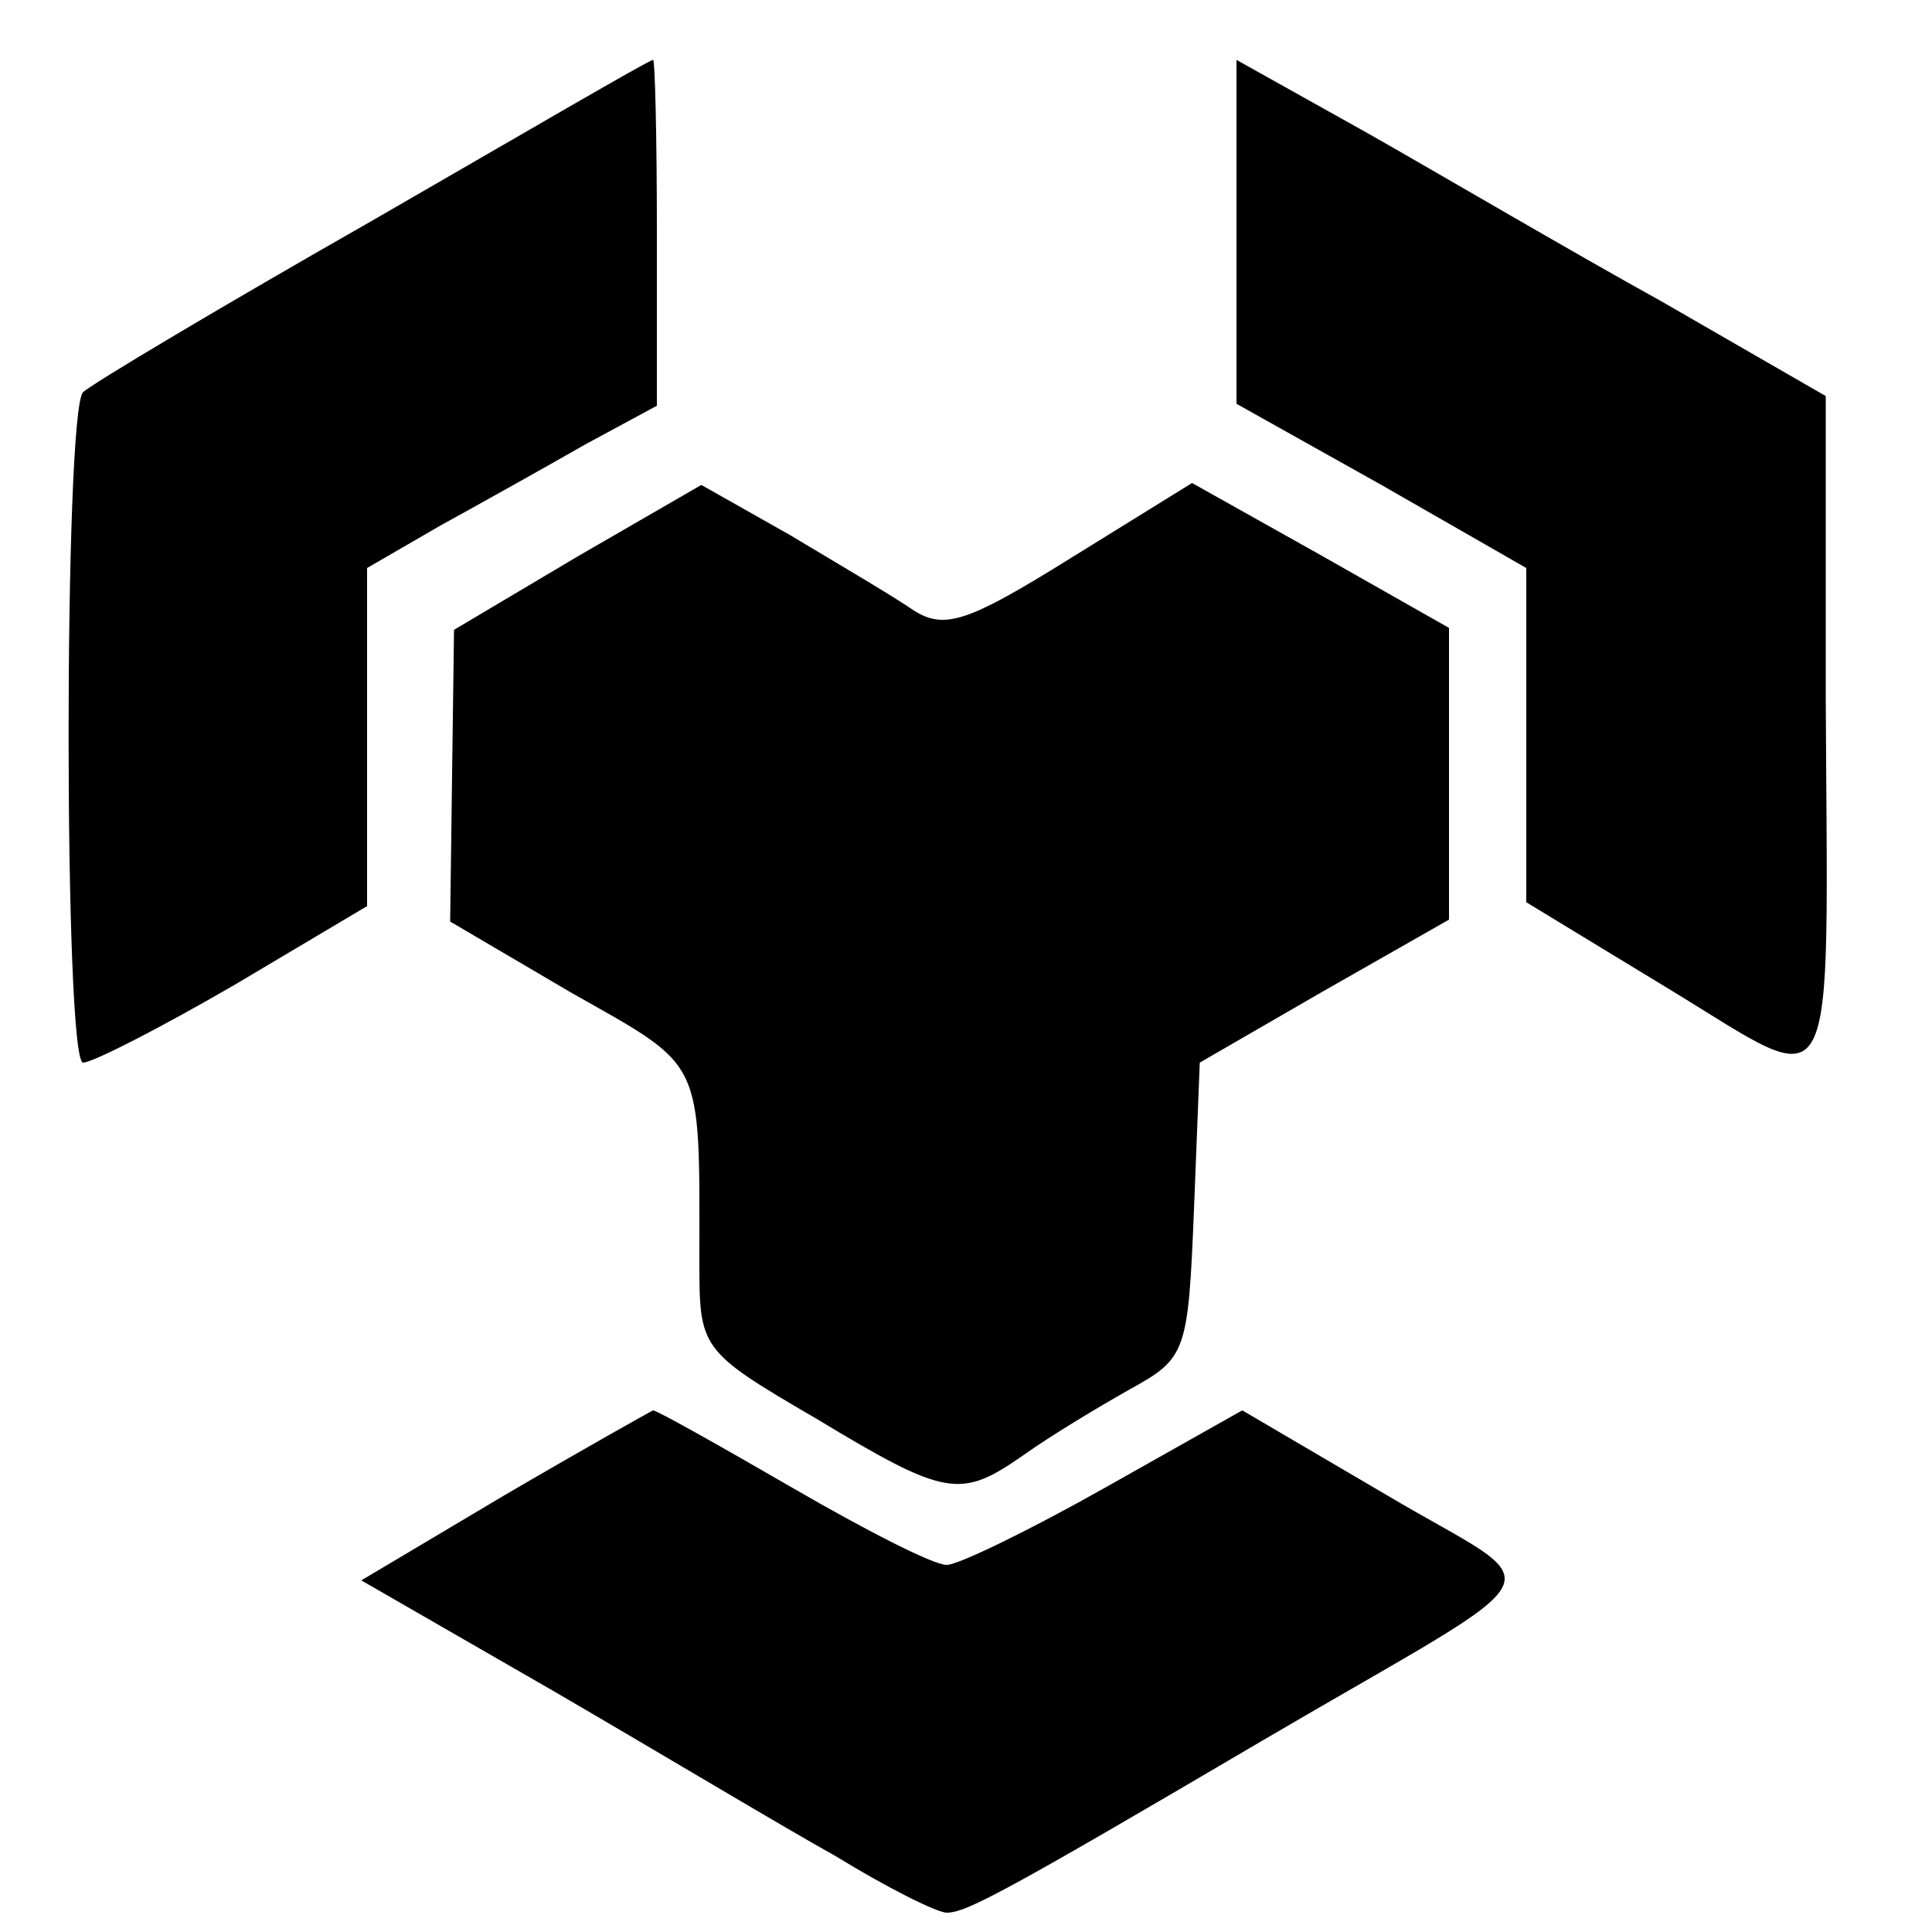
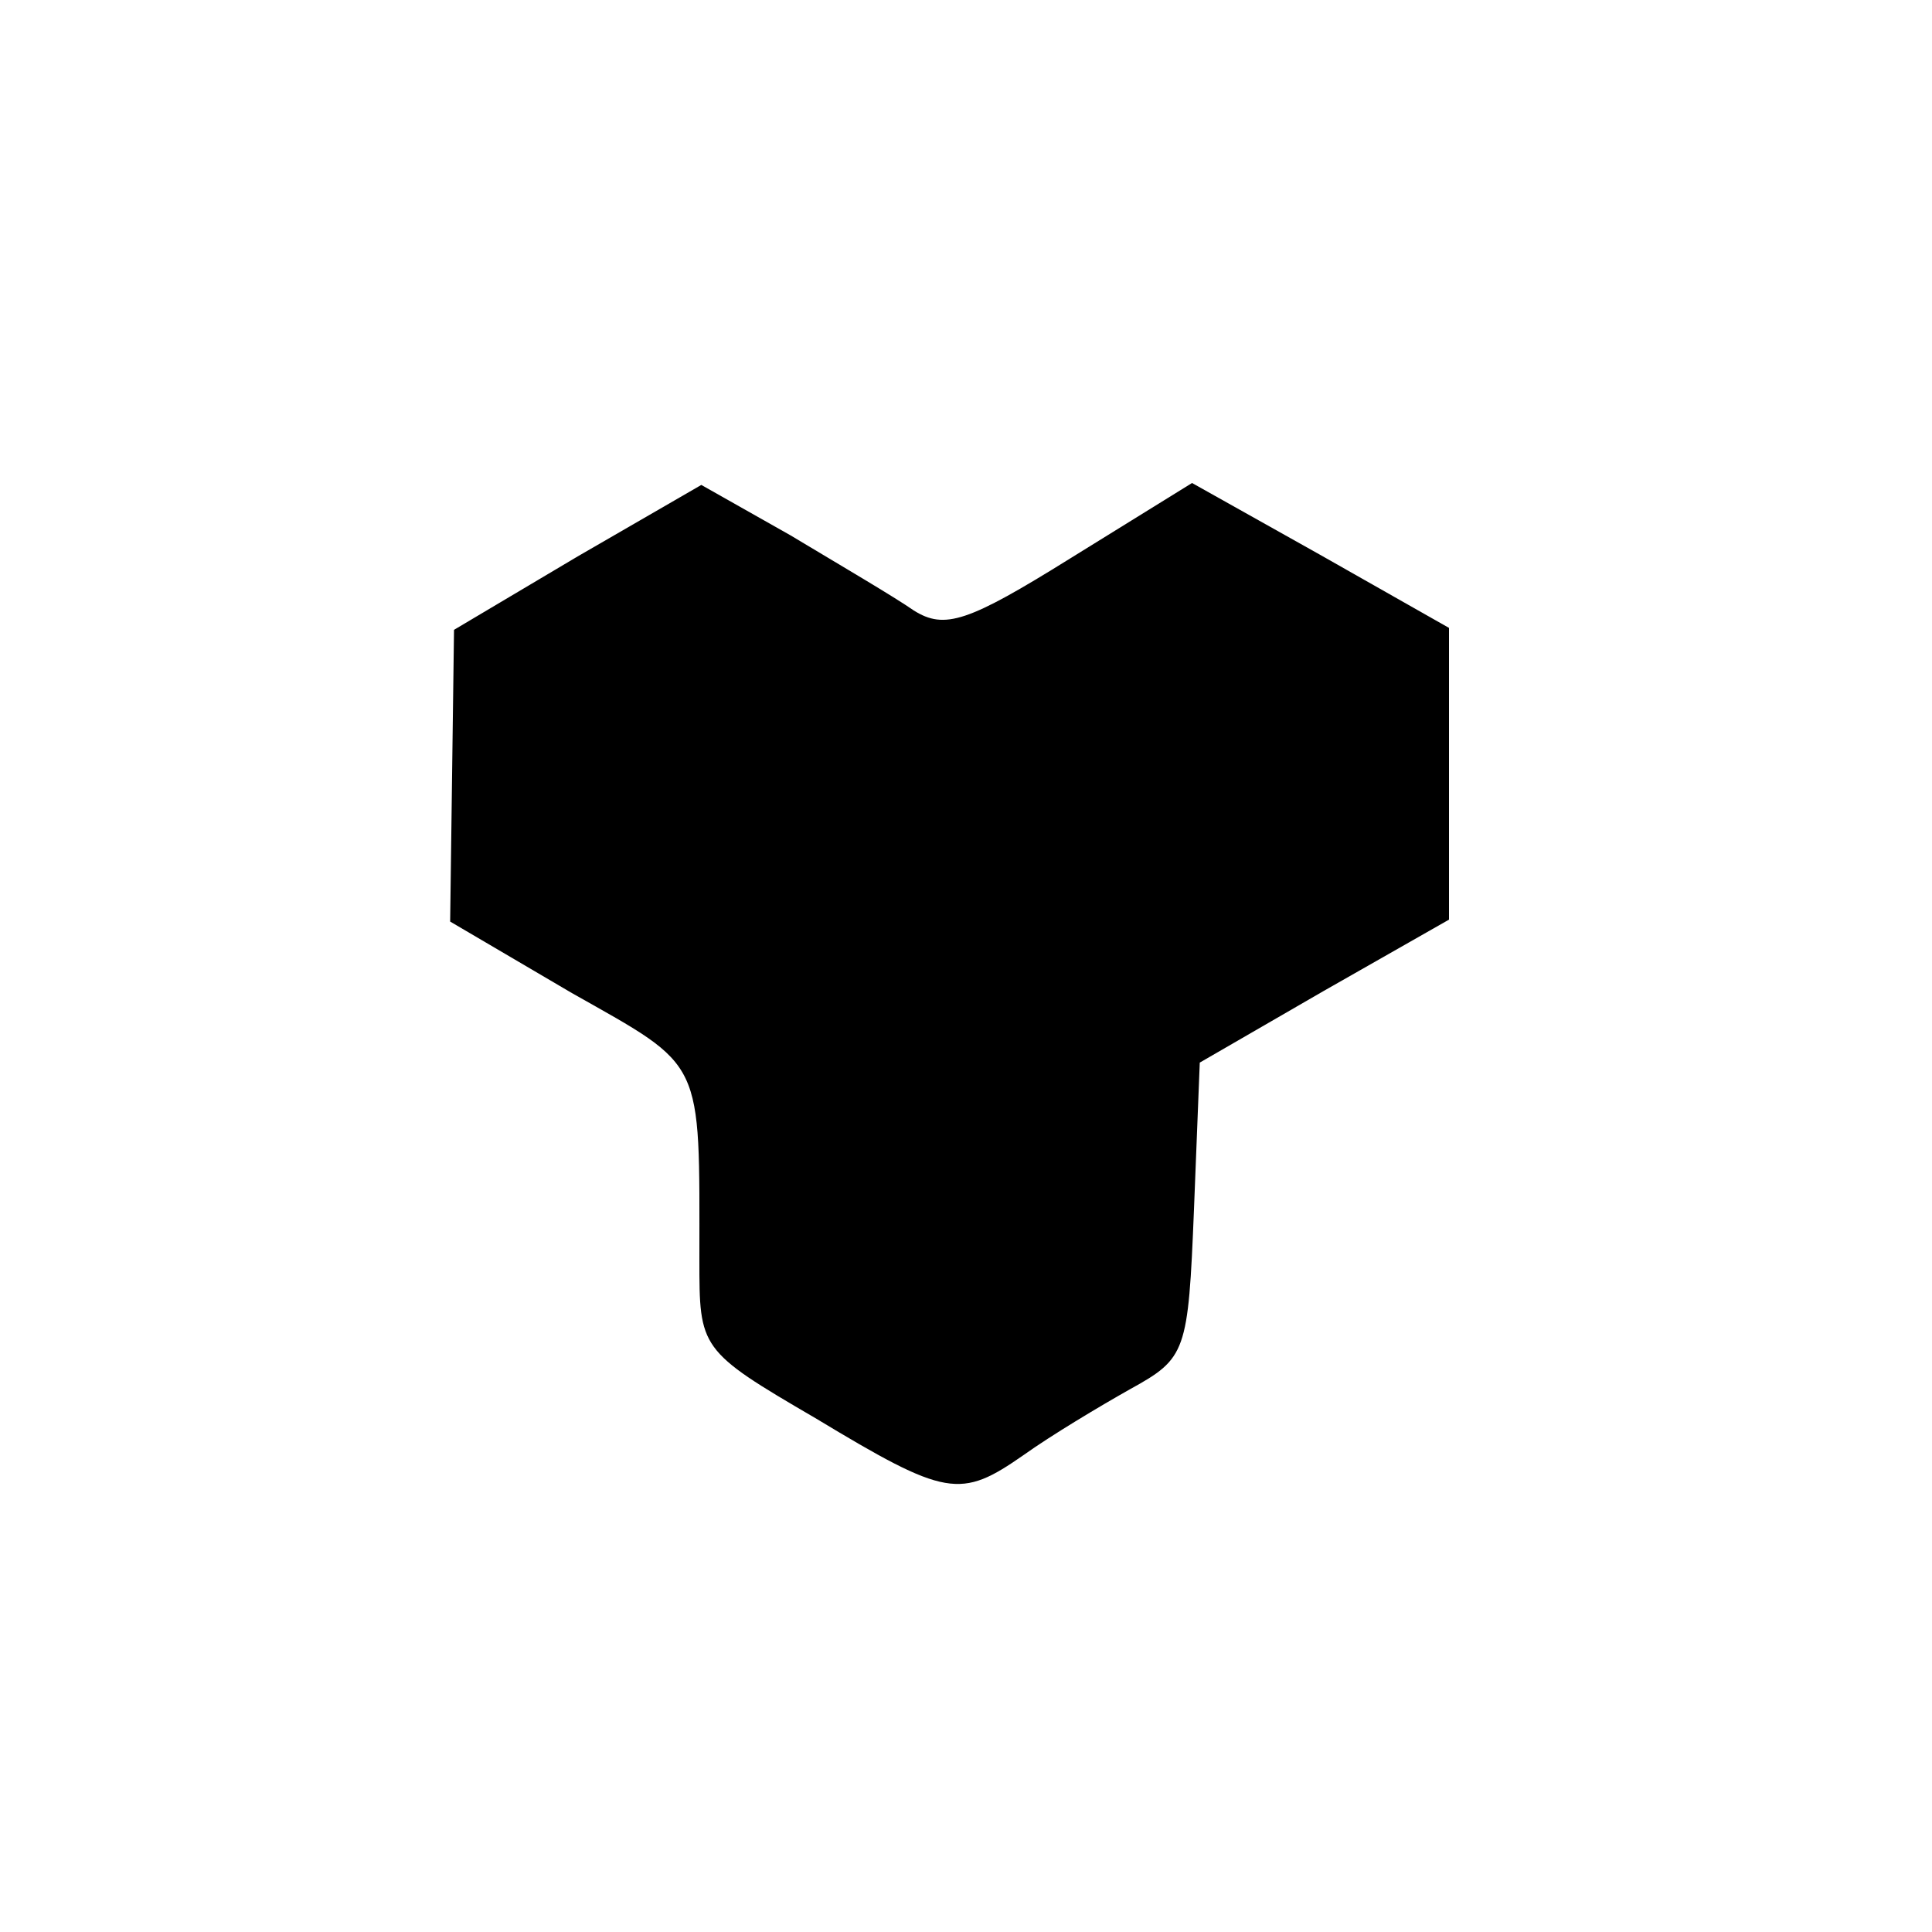
<svg xmlns="http://www.w3.org/2000/svg" version="1.0" width="100pt" height="100pt" viewBox="0 0 100 100" preserveAspectRatio="xMidYMid meet">
  <g transform="translate(0,100) scale(0.1,-0.1)" fill="#000000" stroke="none">
-     <path d="M193 886 c-79 -45 -146 -85 -150 -89 -10 -10 -10 -347 0 -347 5 0 40 18 78 40 l69 41 0 88 0 87 38 22 c20 11 54 30 75 42 l37 20 0 90 c0 50 -1 90 -2 89 -2 0 -67 -38 -145 -83z" />
-     <path d="M640 880 l0 -89 75 -42 75 -43 0 -86 0 -87 74 -45 c89 -54 82 -67 81 152 l0 155 -85 49 c-47 26 -115 66 -152 87 l-68 38 0 -89z" />
    <path d="M299 712 l-64 -38 -1 -75 -1 -76 63 -37 c69 -39 66 -33 66 -138 0 -46 0 -47 60 -82 68 -41 75 -42 108 -19 14 10 39 25 55 34 29 16 30 19 33 93 l3 76 64 37 65 37 0 76 0 75 -67 38 -66 37 -63 -39 c-53 -33 -65 -37 -81 -27 -10 7 -39 24 -64 39 l-46 26 -64 -37z" />
-     <path d="M261 226 l-74 -44 99 -57 c55 -32 120 -71 147 -86 26 -16 52 -29 57 -29 10 0 29 10 165 90 157 92 149 75 63 126 l-75 44 -71 -40 c-39 -22 -76 -40 -82 -40 -7 0 -42 18 -80 40 -38 22 -70 40 -72 40 -2 -1 -36 -20 -77 -44z" />
  </g>
</svg>